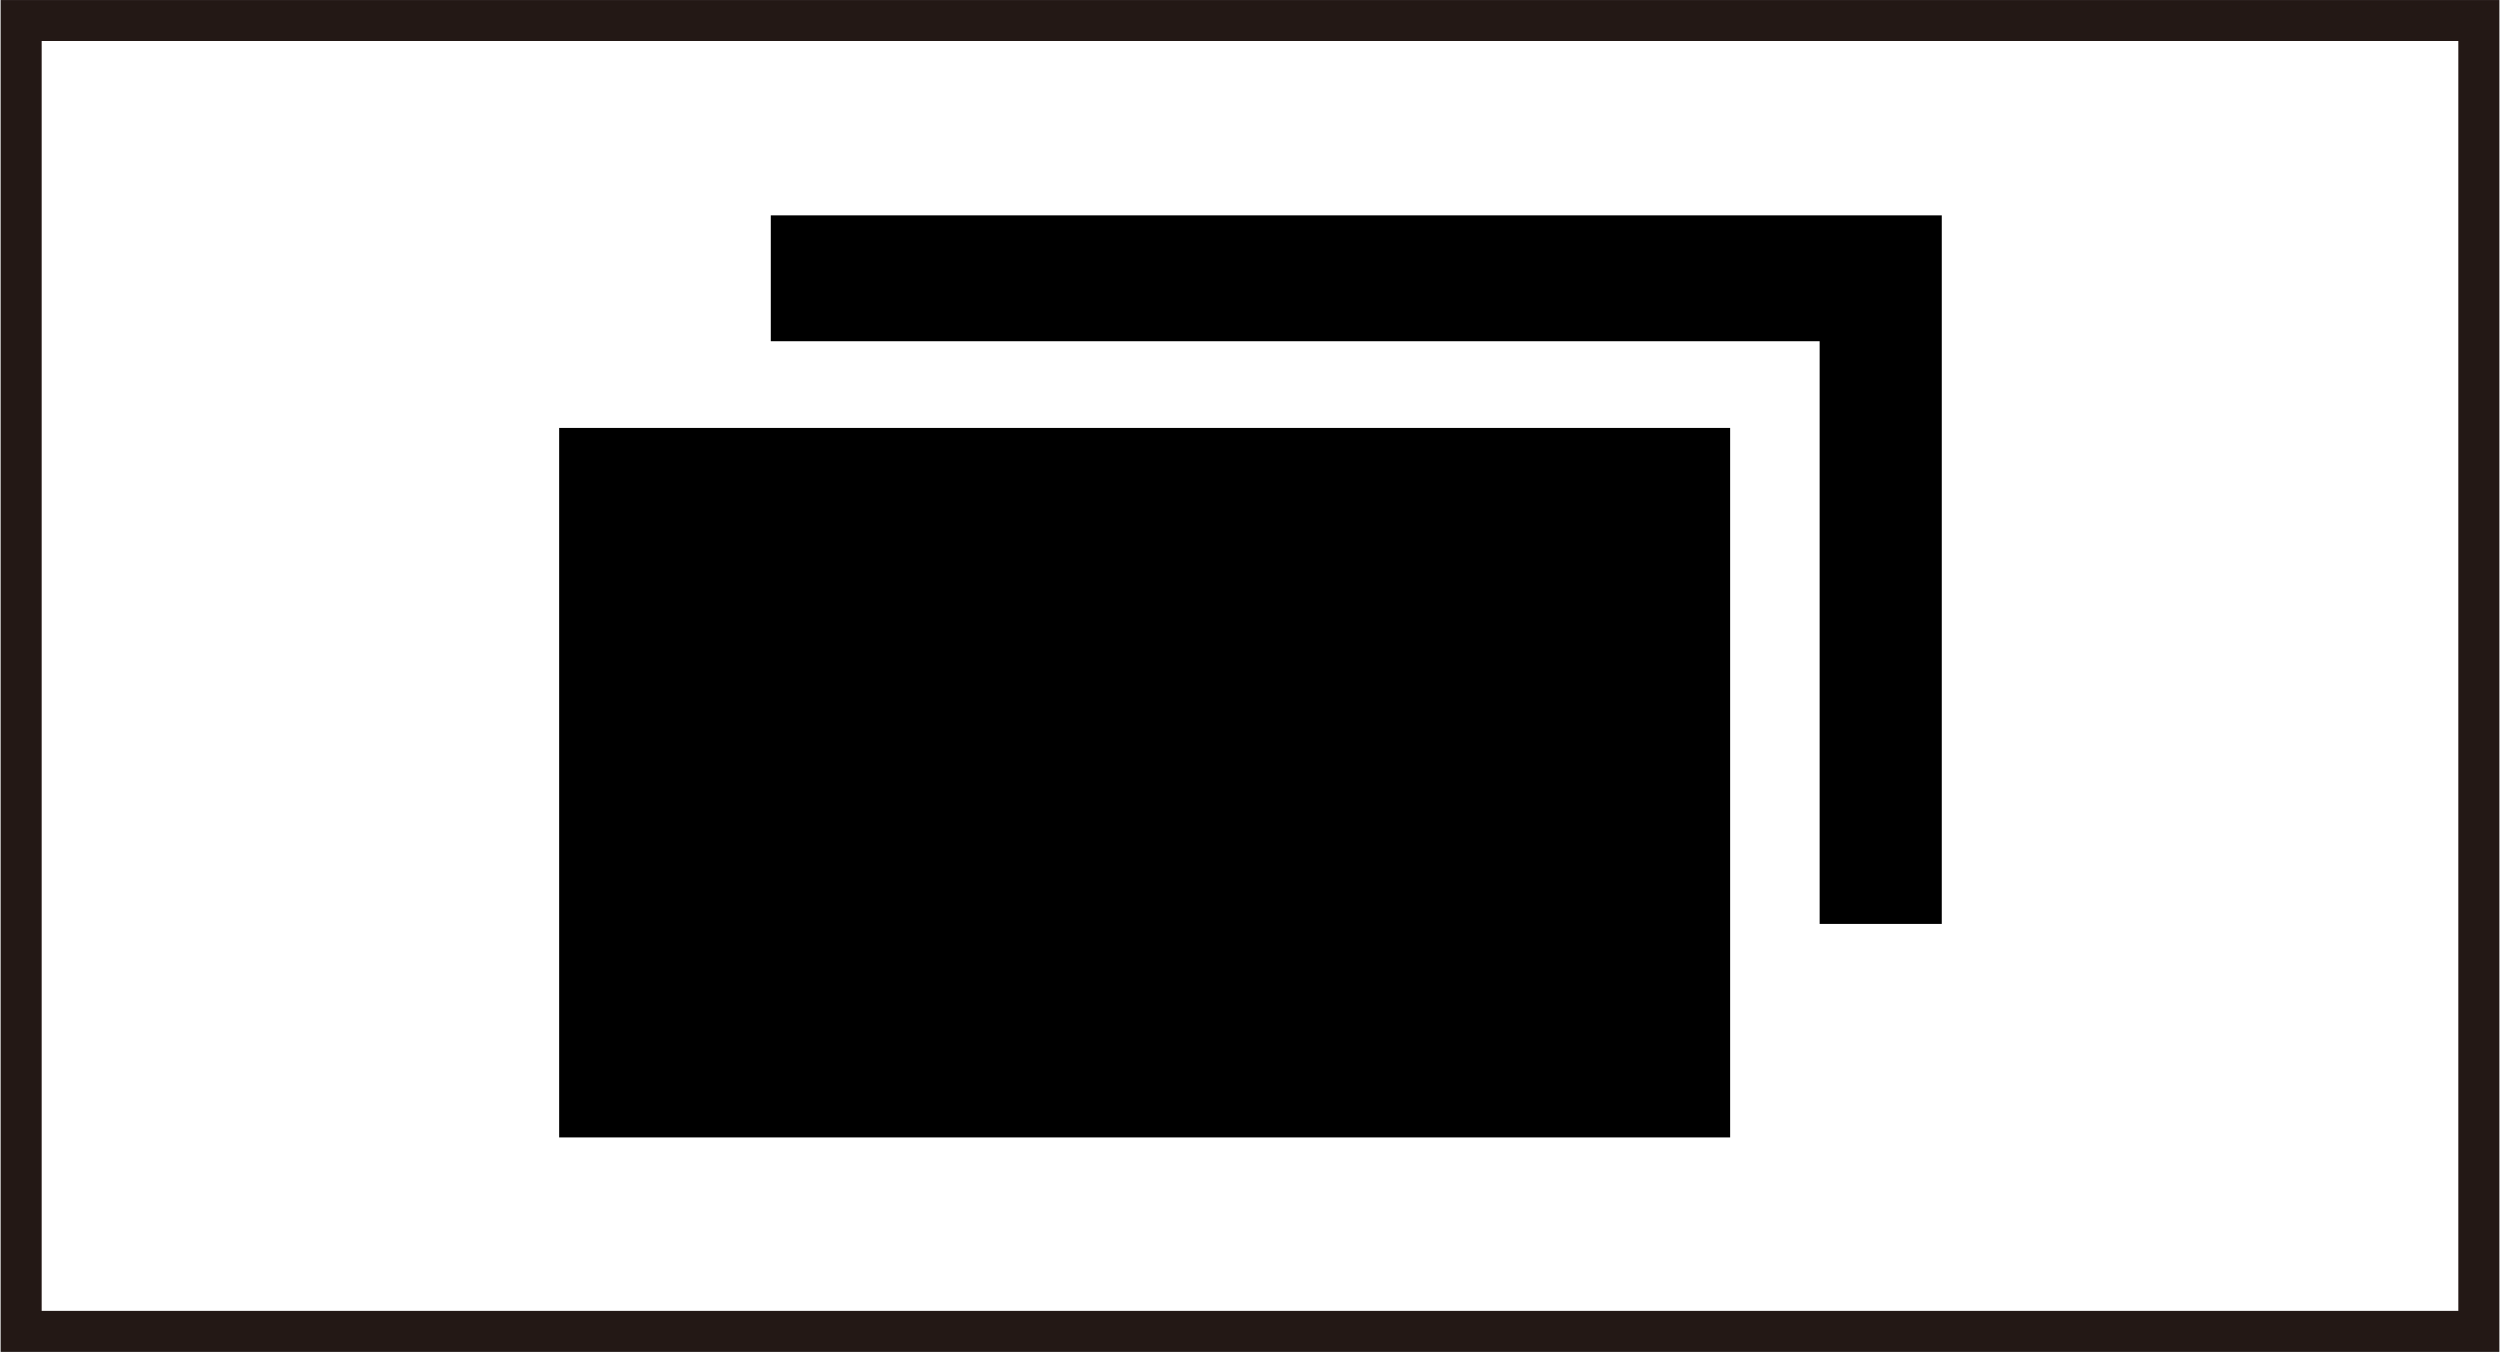
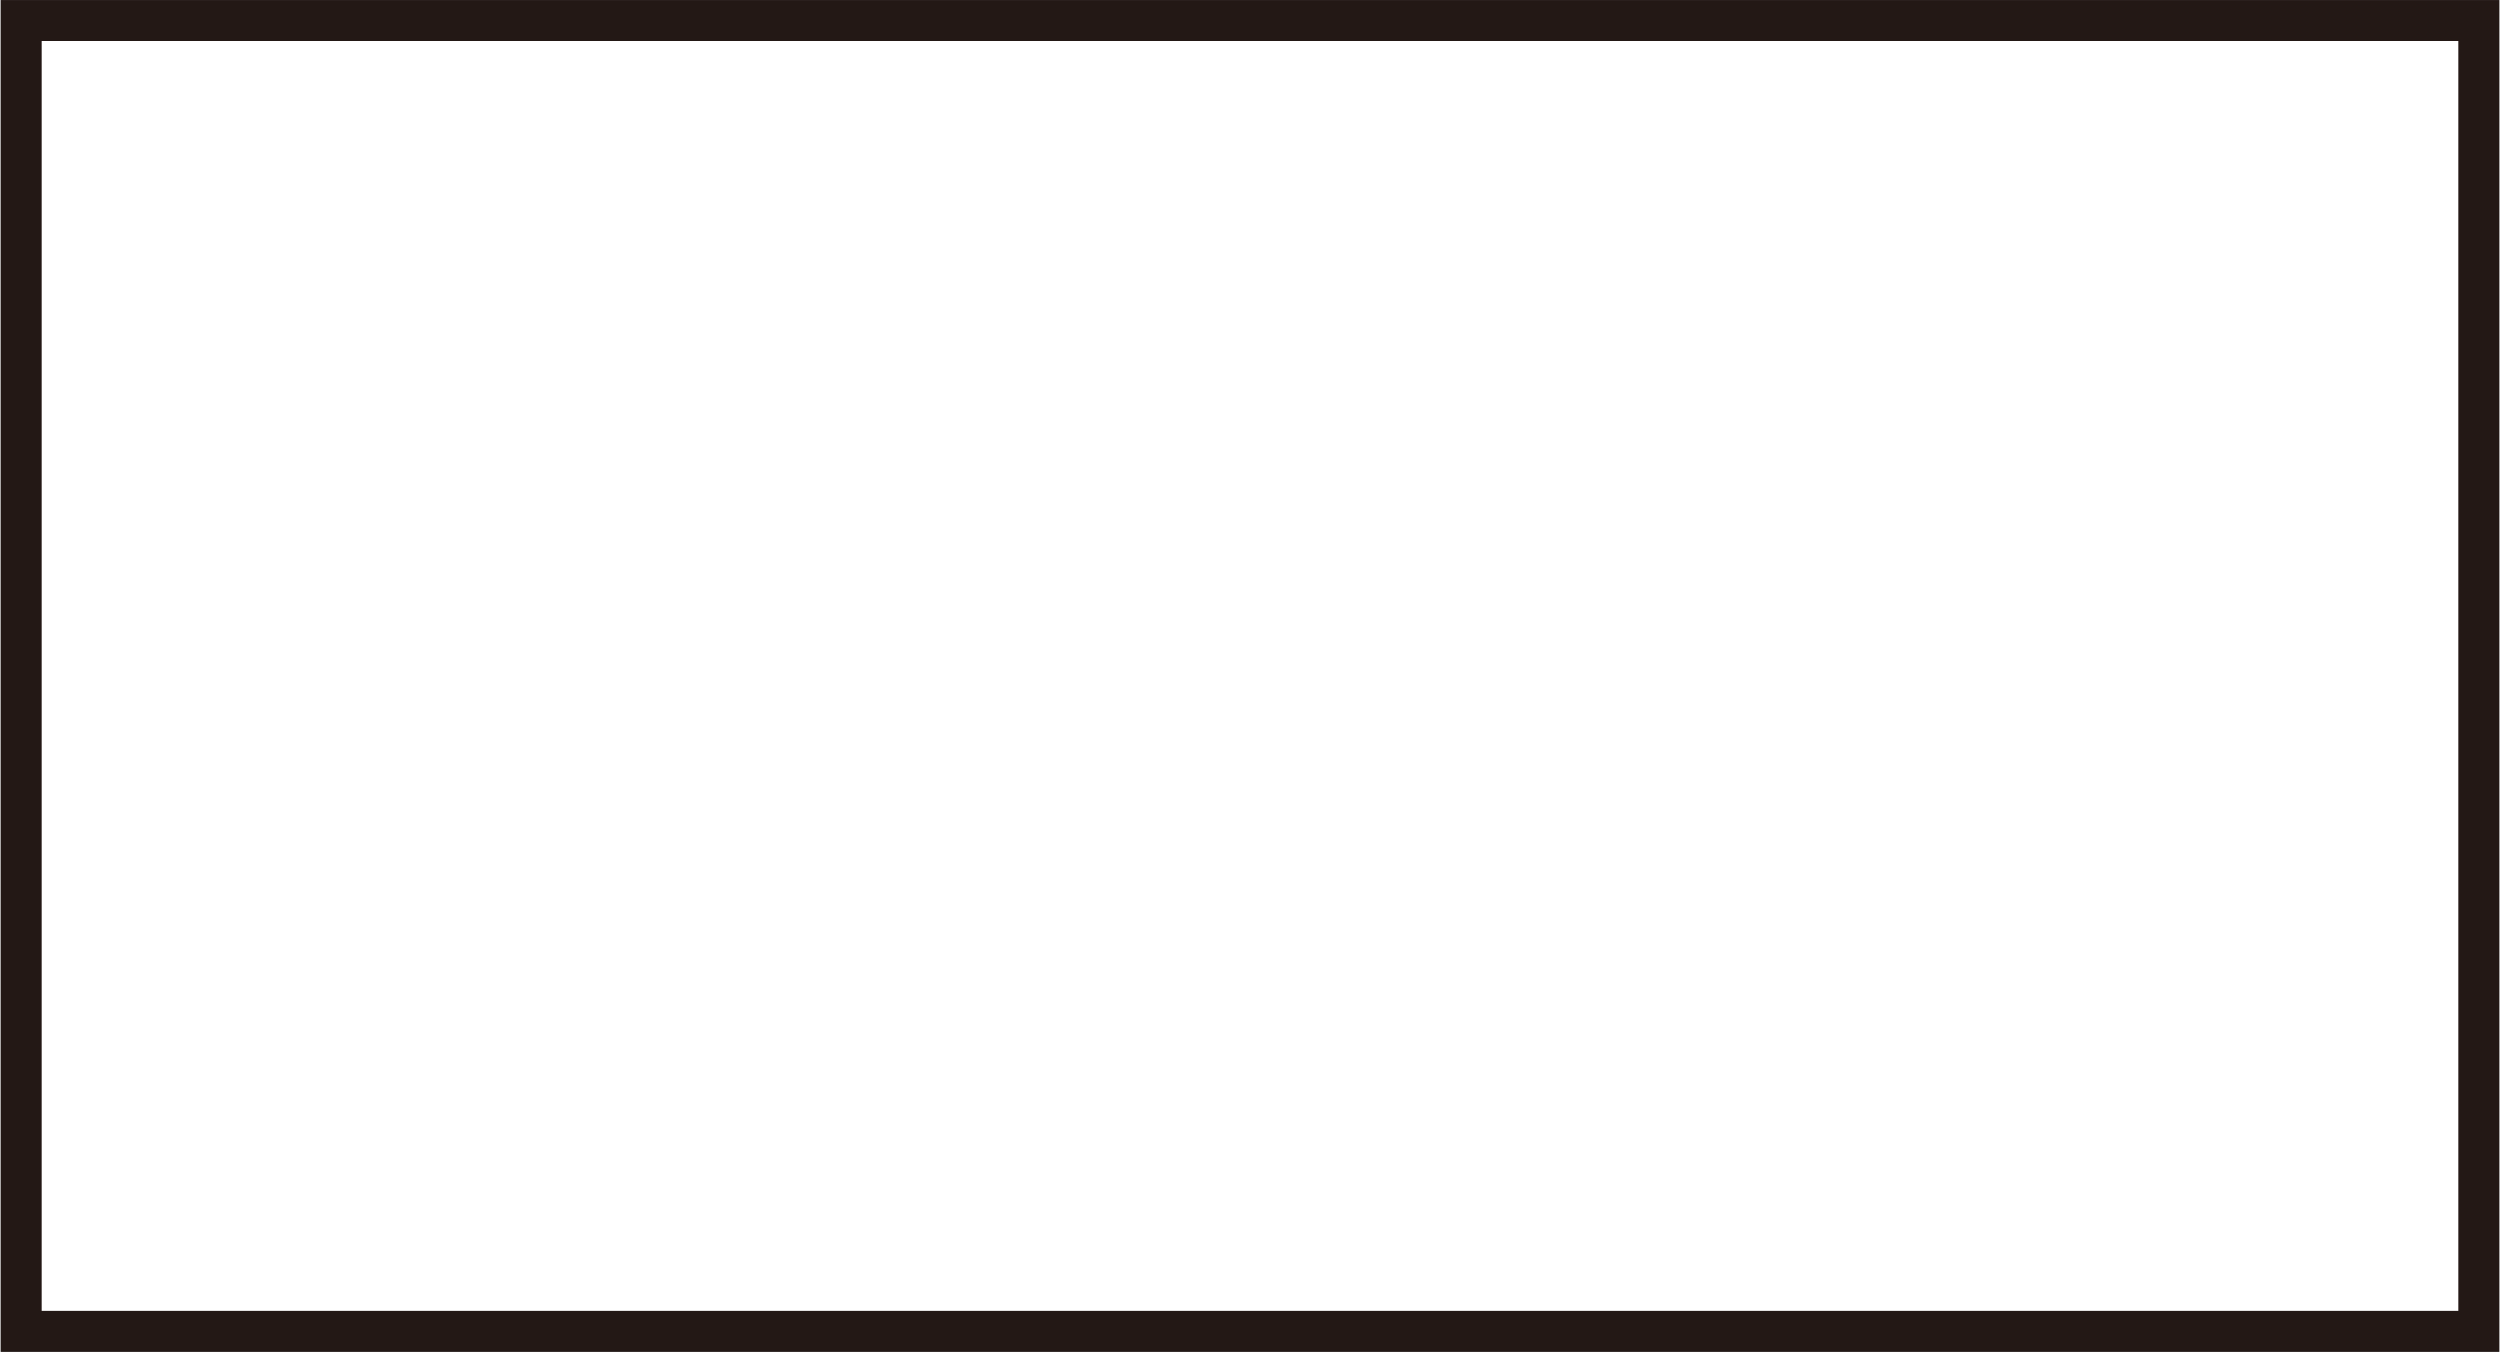
<svg xmlns="http://www.w3.org/2000/svg" id="レイヤー_1" data-name="レイヤー 1" width="9.45mm" height="5.11mm" viewBox="0 0 26.8 14.5">
  <rect x="0" y="0" width="26.8" height="14.5" fill="#808080" stroke="none" />
  <title>symbol_Menu_L</title>
  <rect x="0.22" y="0.22" width="26.36" height="14.06" style="fill: #fff;stroke: #231815;stroke-miterlimit: 10;stroke-width: 0.439px" />
  <g>
-     <rect x="5.99" y="4.59" width="12.56" height="7.61" />
-     <polygon points="20.82 9.91 20.82 2.31 8.26 2.31 8.26 3.66 19.51 3.66 19.51 9.91 20.82 9.91" />
-   </g>
+     </g>
</svg>